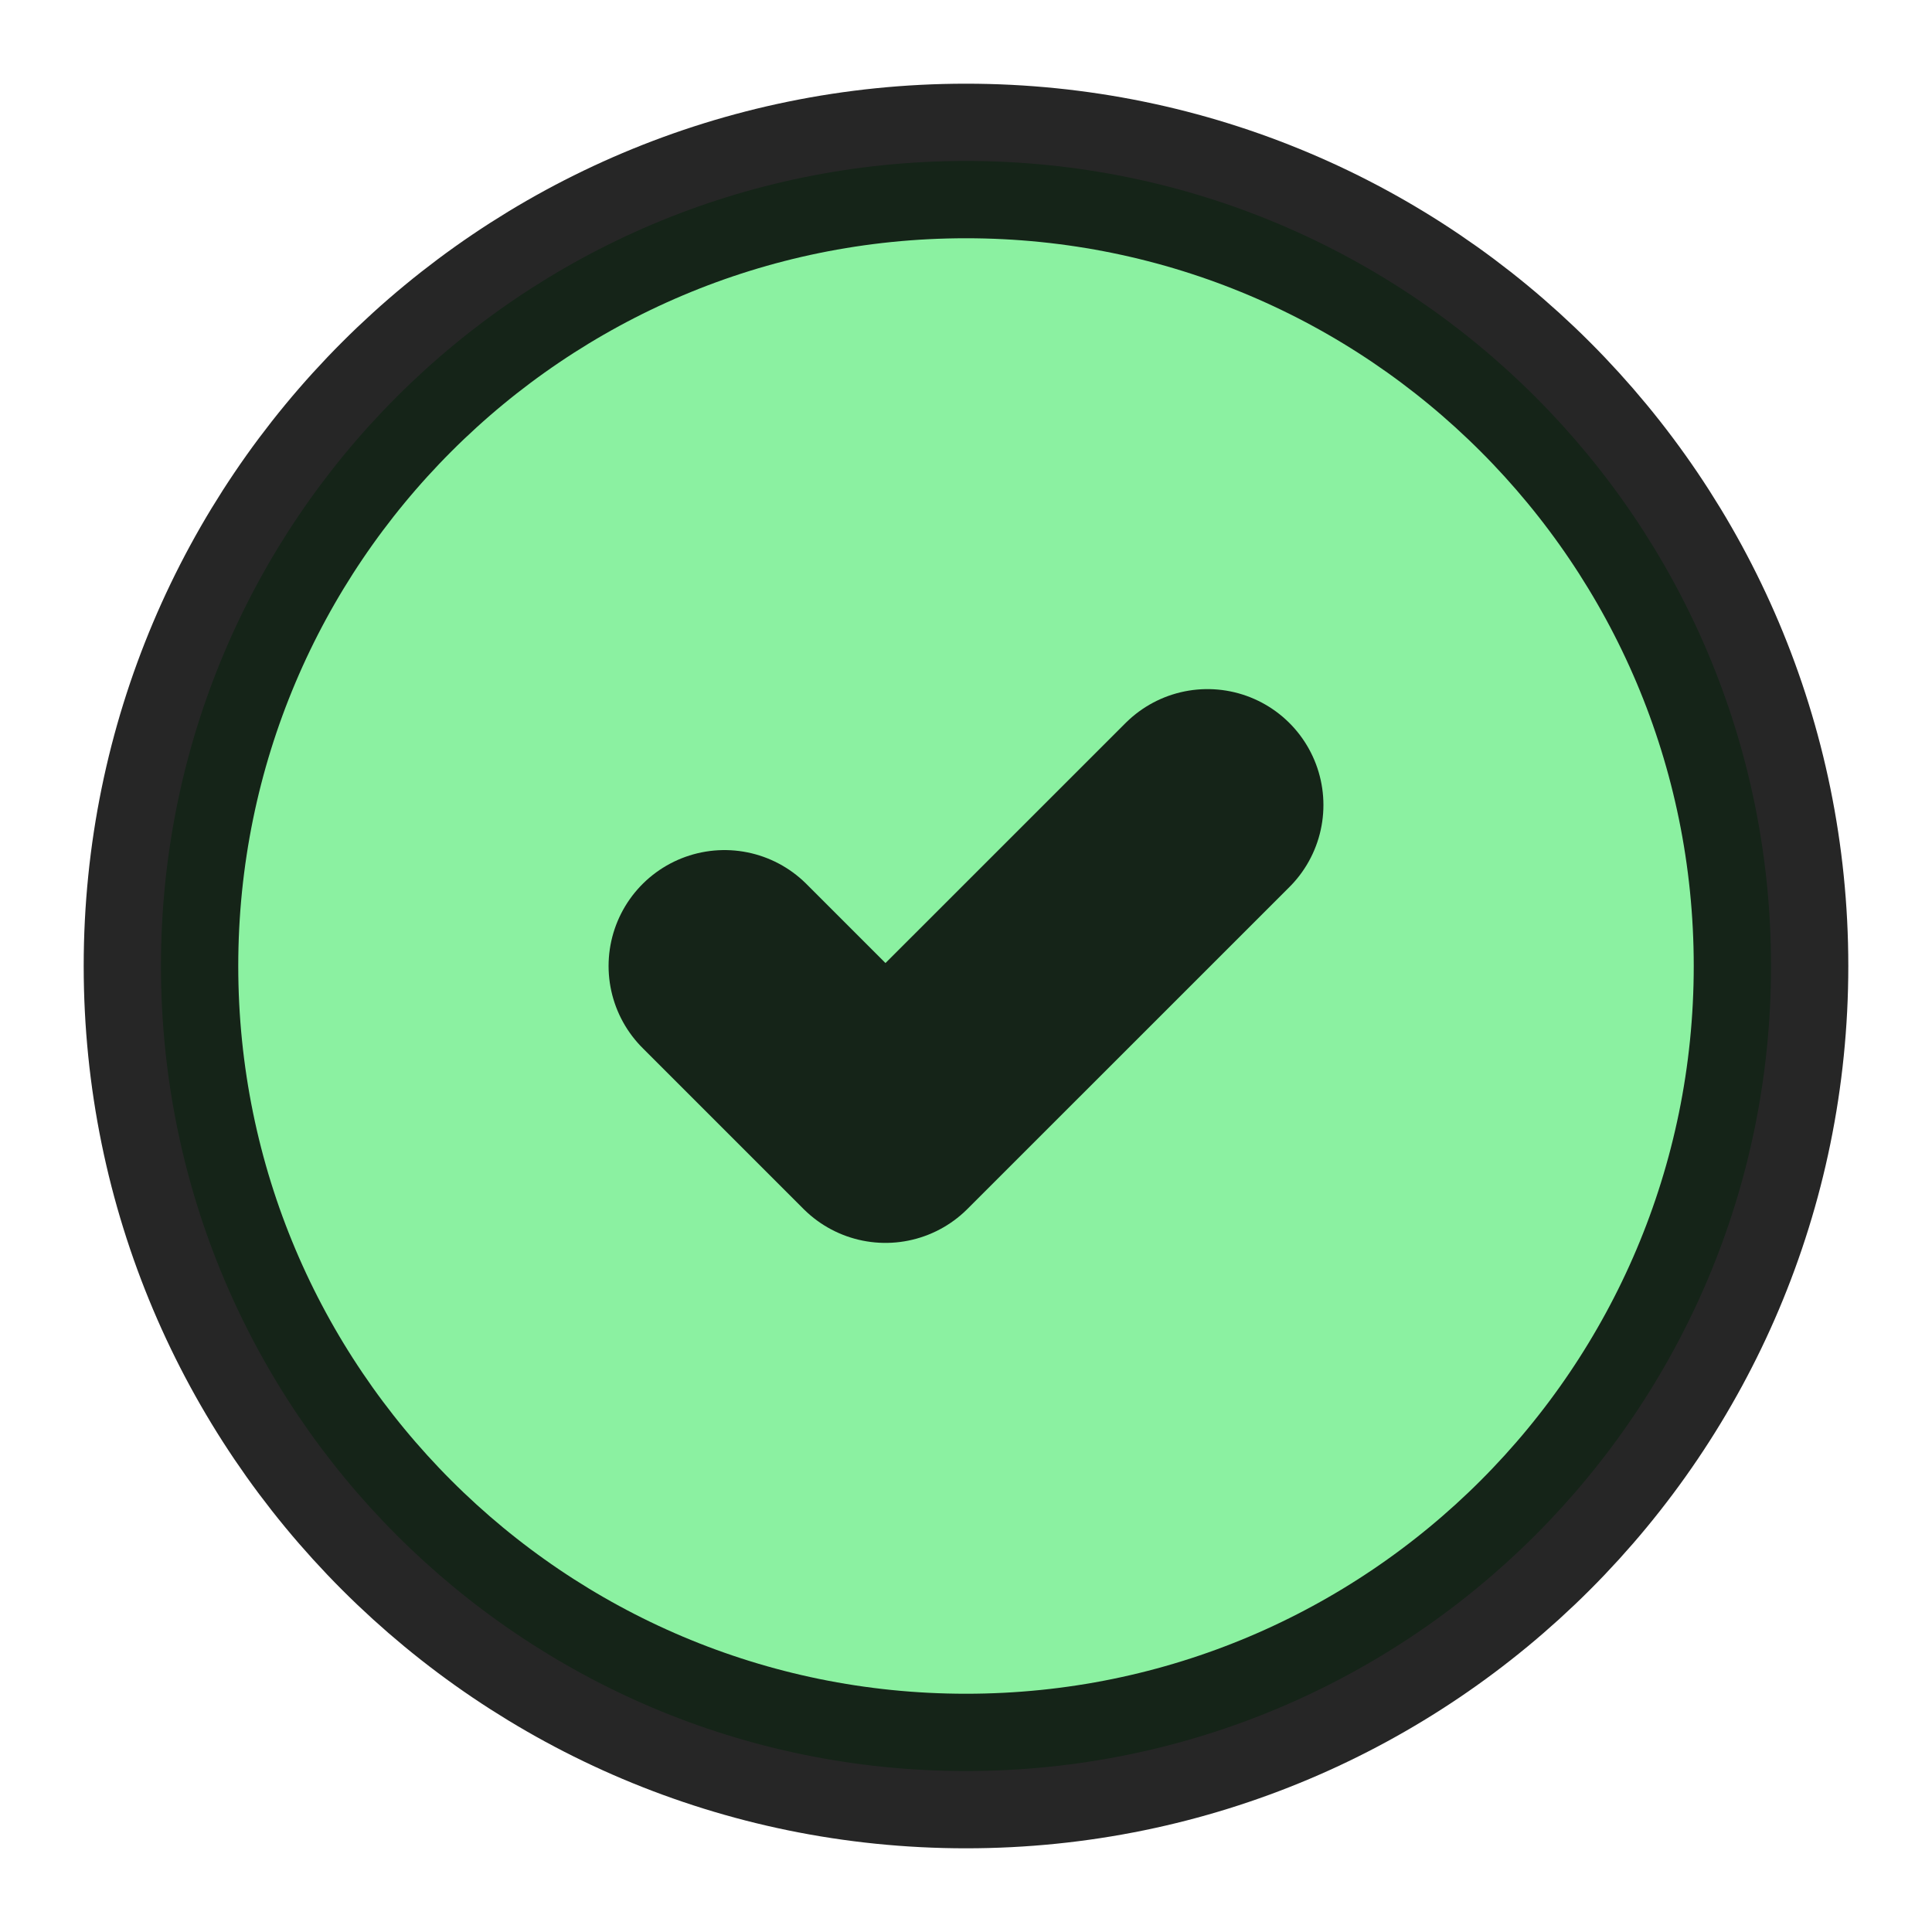
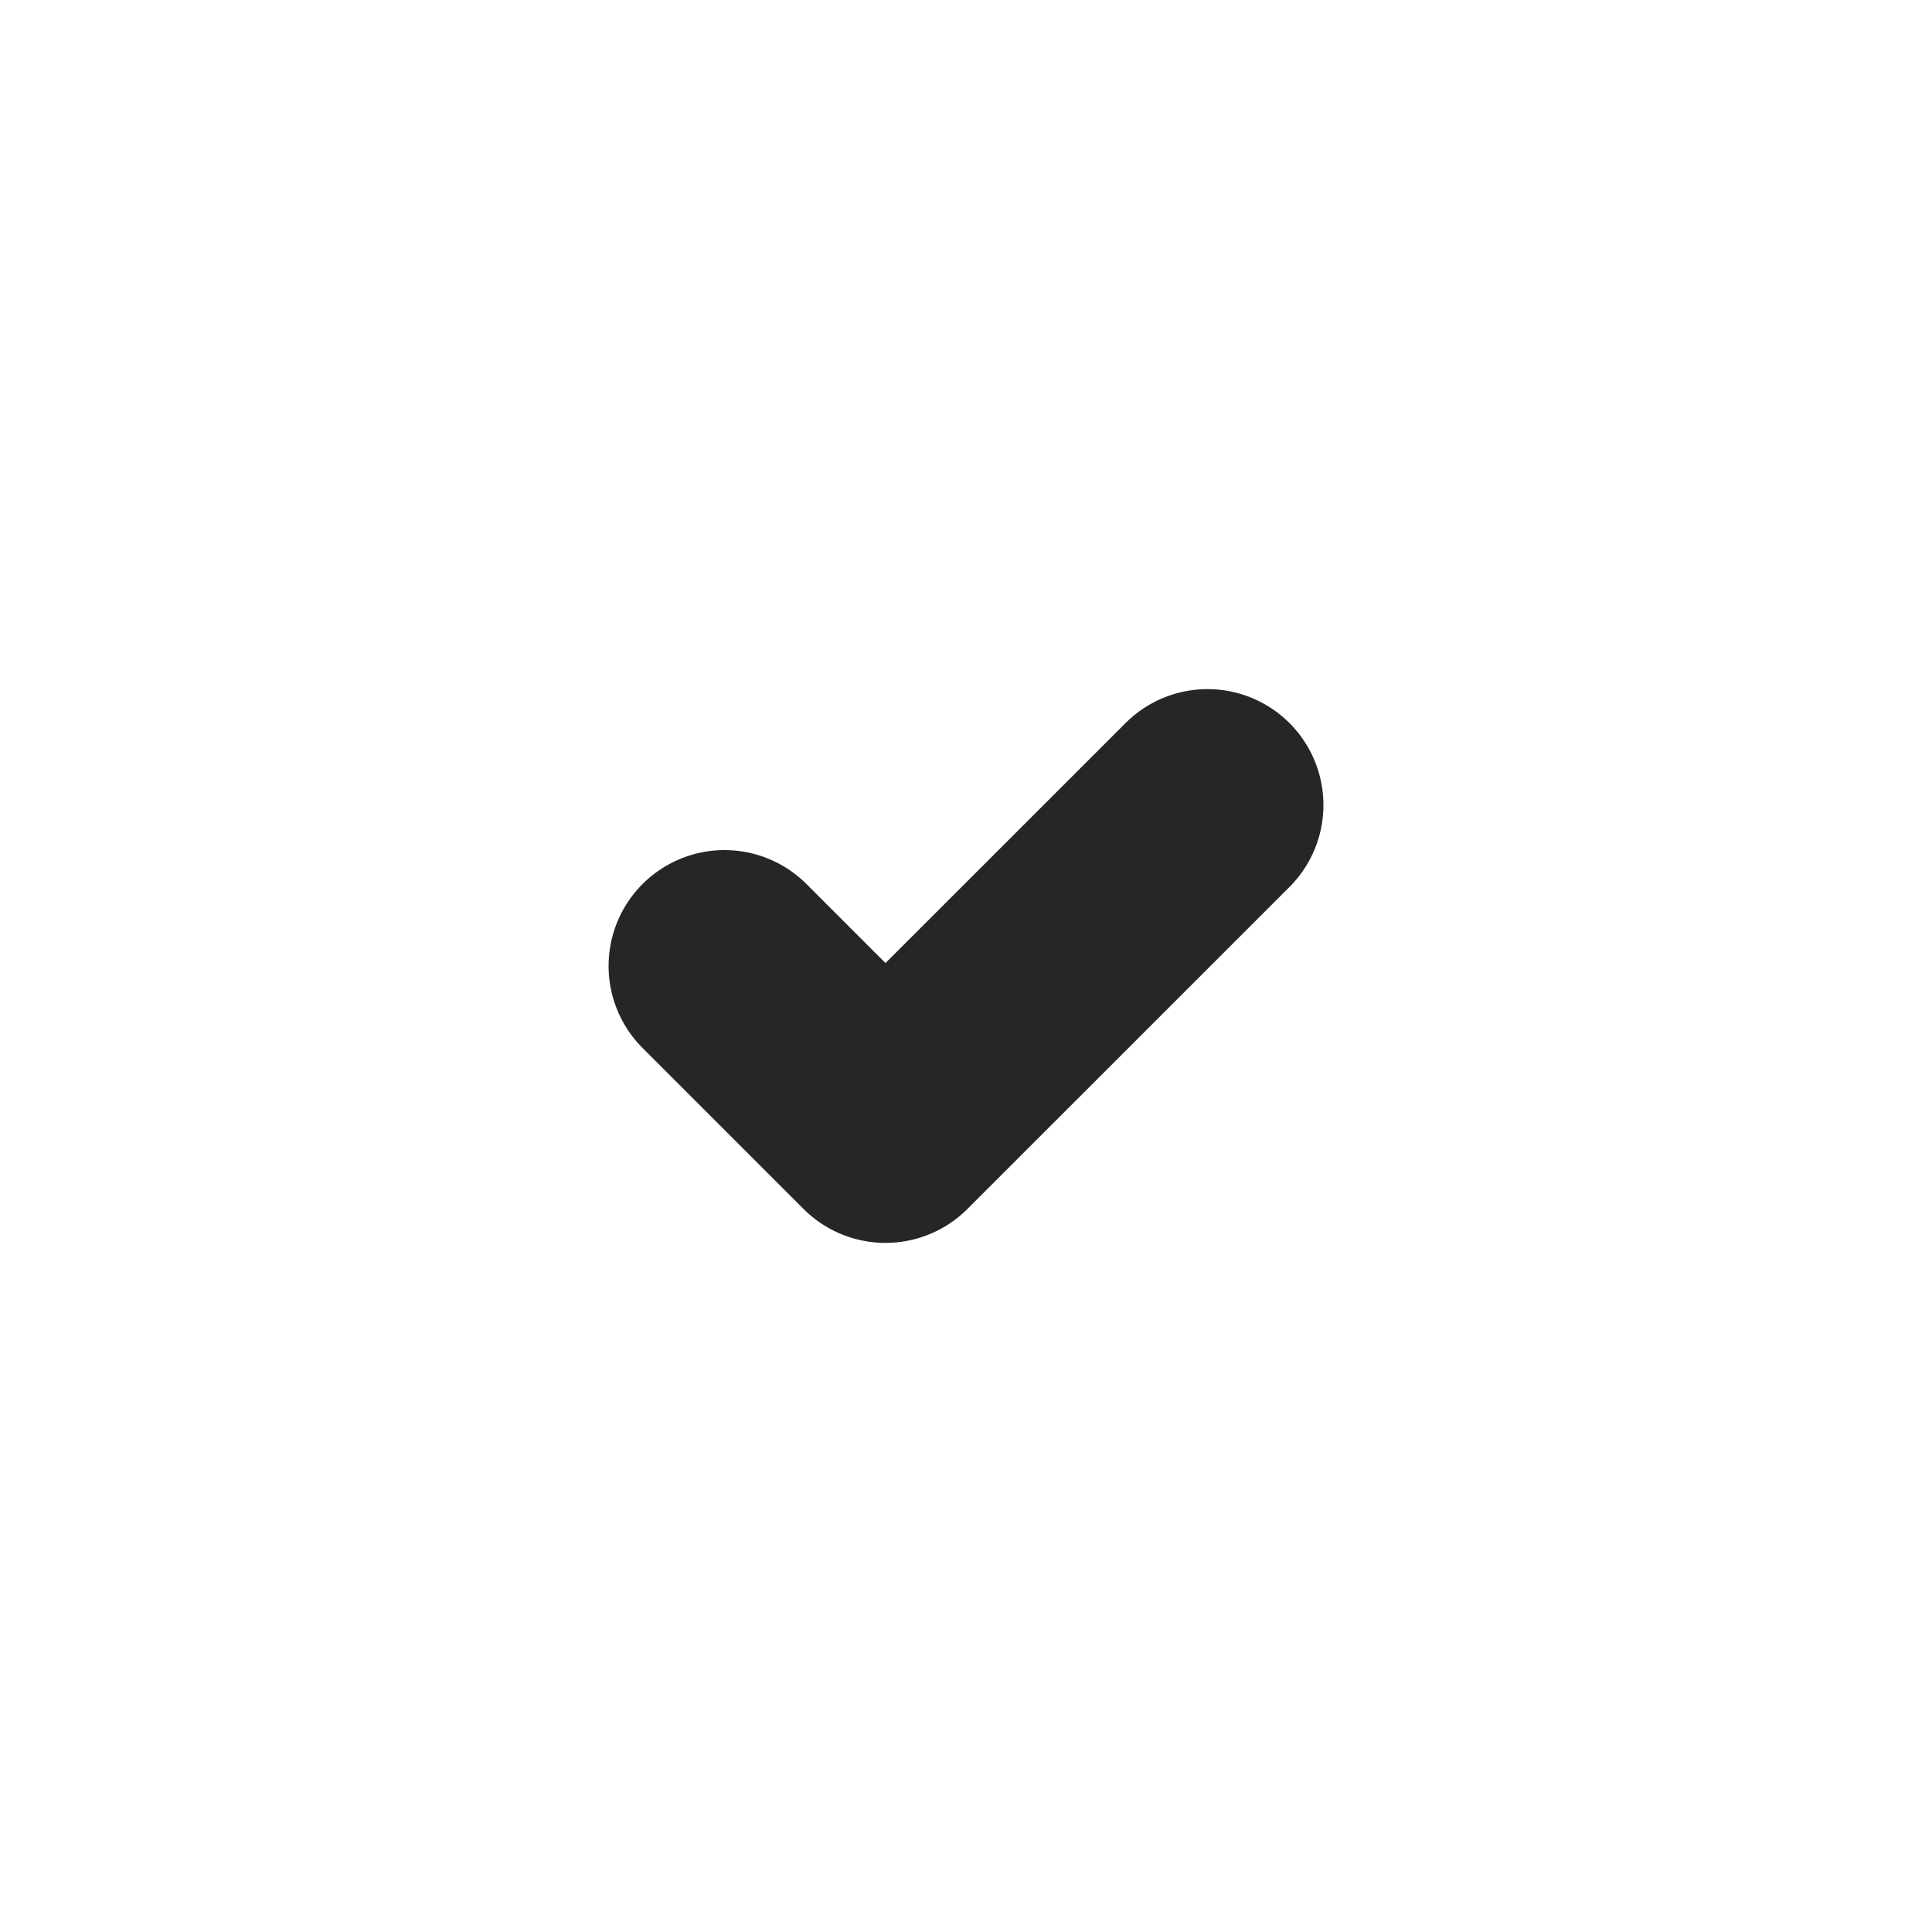
<svg xmlns="http://www.w3.org/2000/svg" width="25" height="25" viewBox="0 0 25 25" fill="none">
-   <path d="M12.5 22.917C18.253 22.917 22.917 18.253 22.917 12.5C22.917 6.747 18.253 2.083 12.5 2.083C6.747 2.083 2.083 6.747 2.083 12.5C2.083 18.253 6.747 22.917 12.5 22.917Z" fill="#77EF91" fill-opacity="0.85" stroke="black" stroke-opacity="0.85" stroke-width="2" stroke-linecap="round" stroke-linejoin="round" />
  <path d="M9.375 12.5L11.458 14.583L15.625 10.417" stroke="black" stroke-opacity="0.85" stroke-width="3" stroke-linecap="round" stroke-linejoin="round" />
</svg>